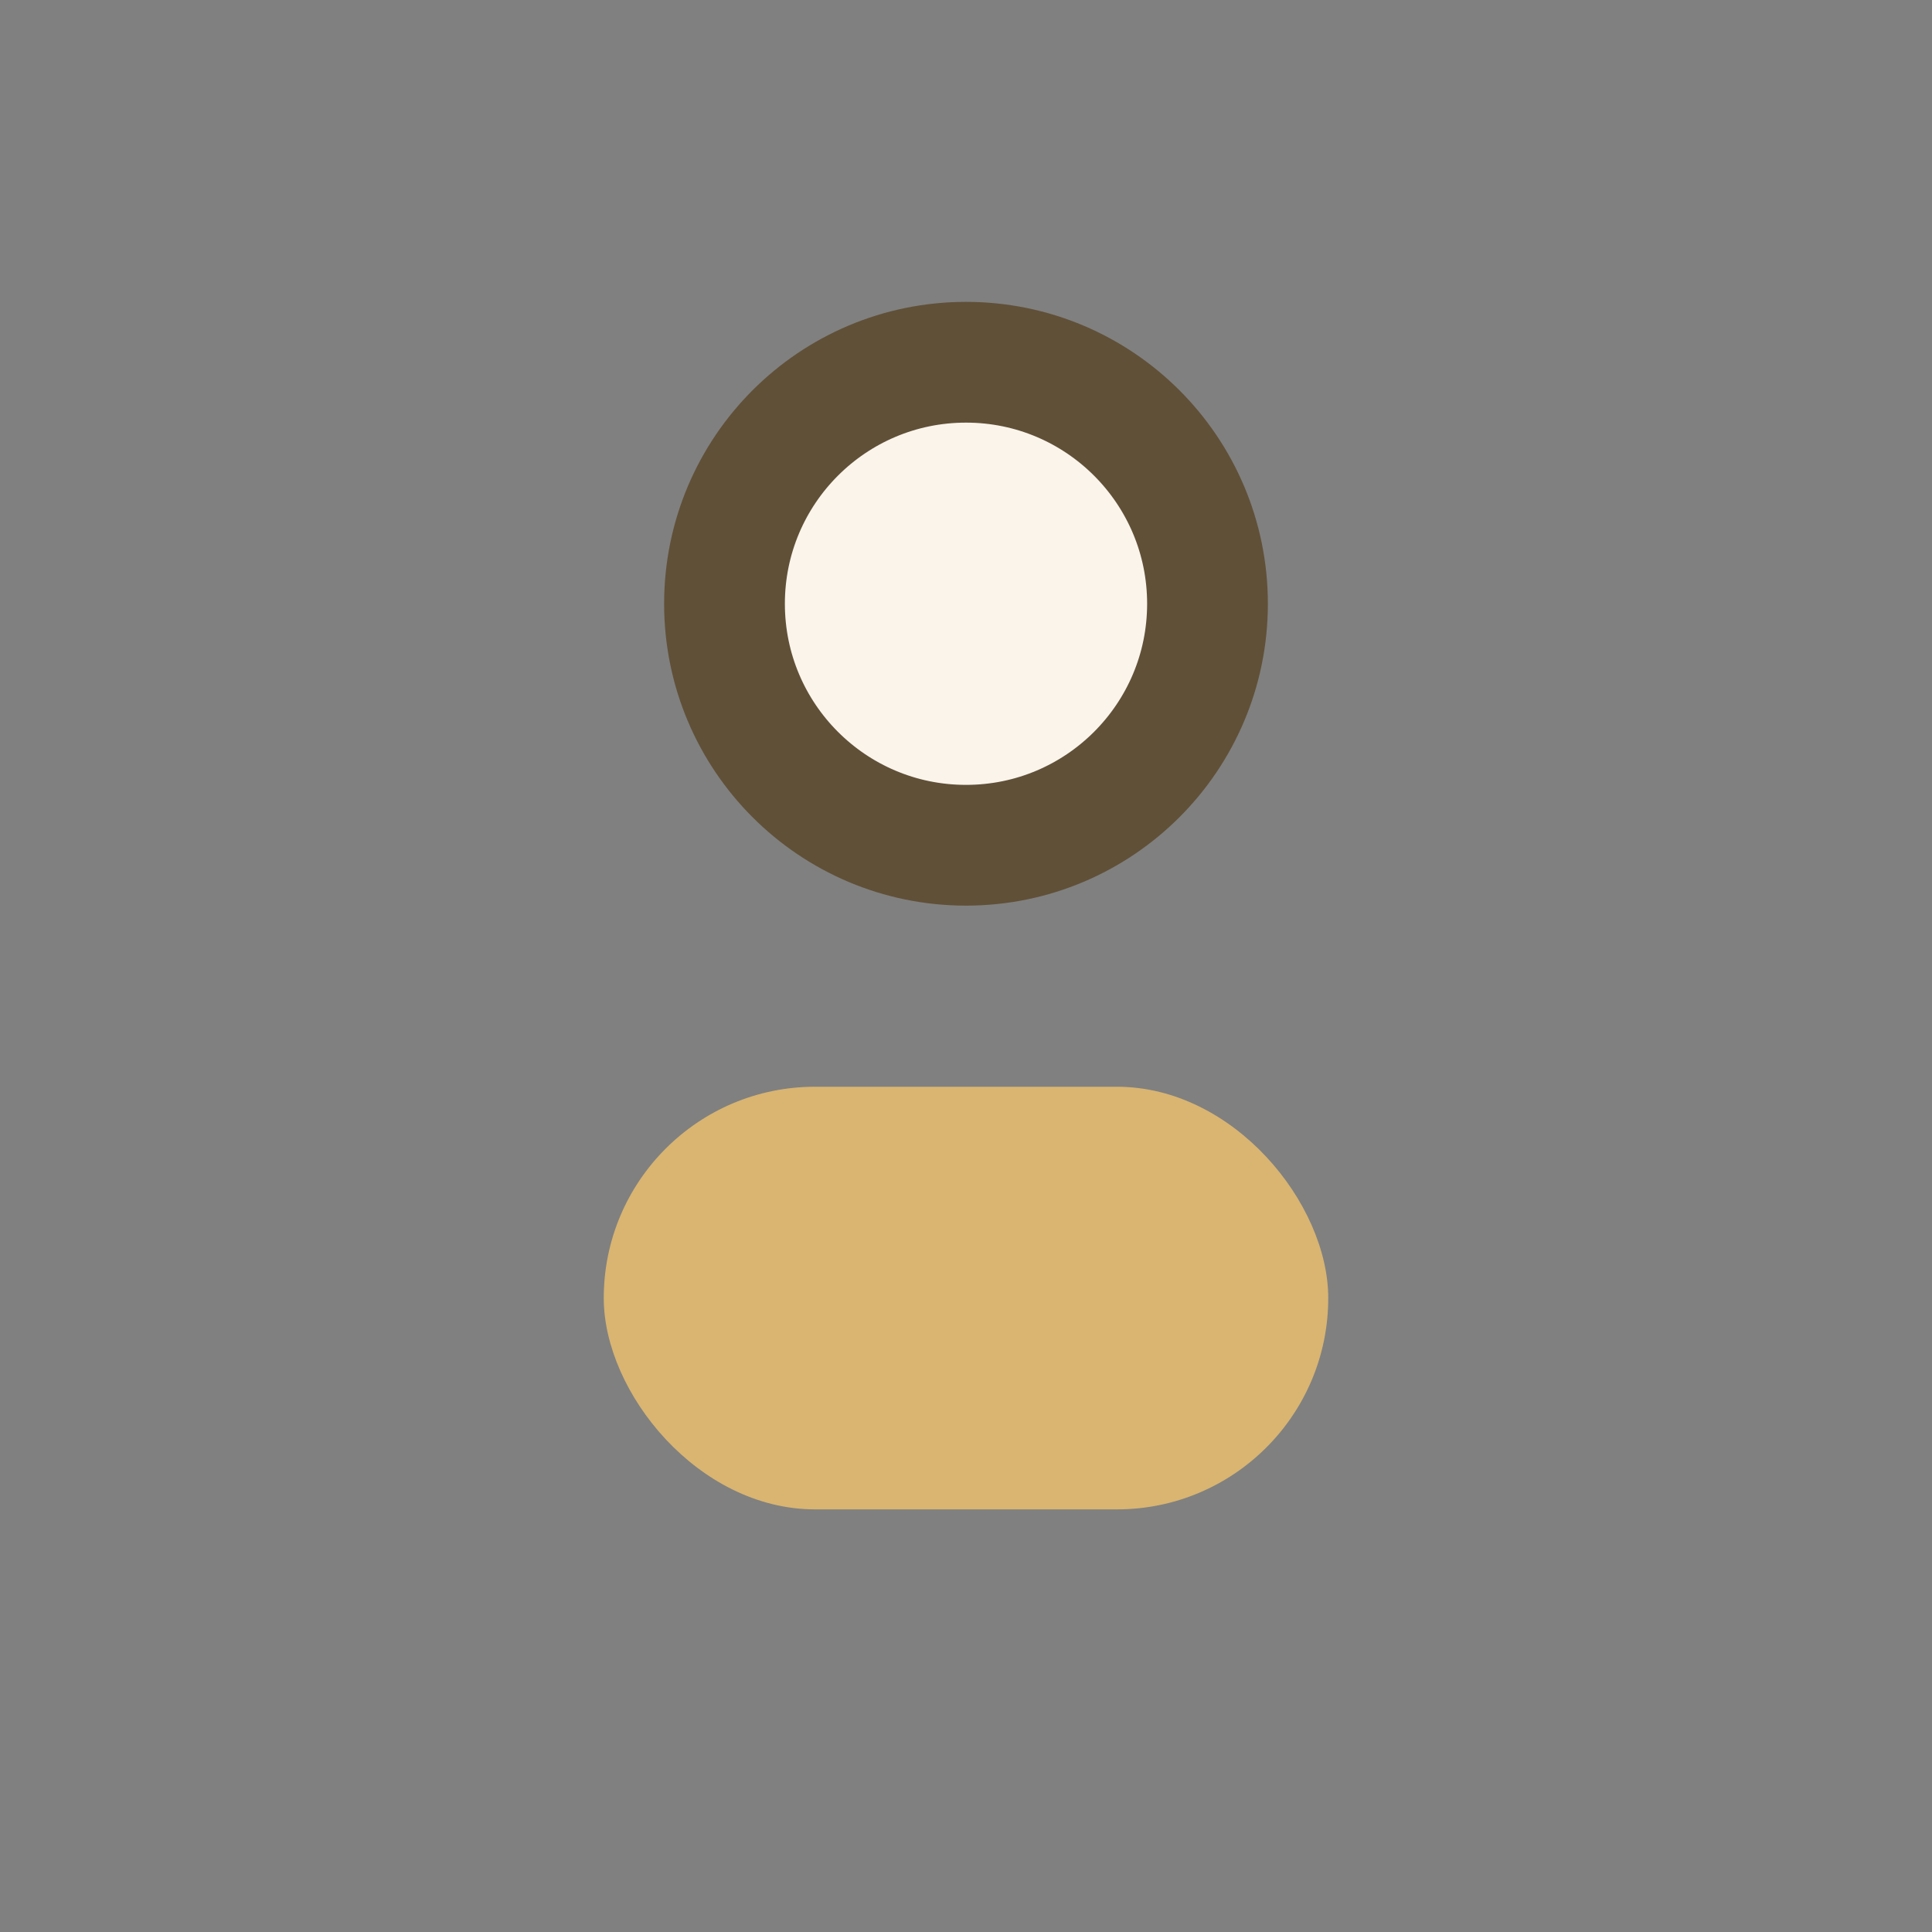
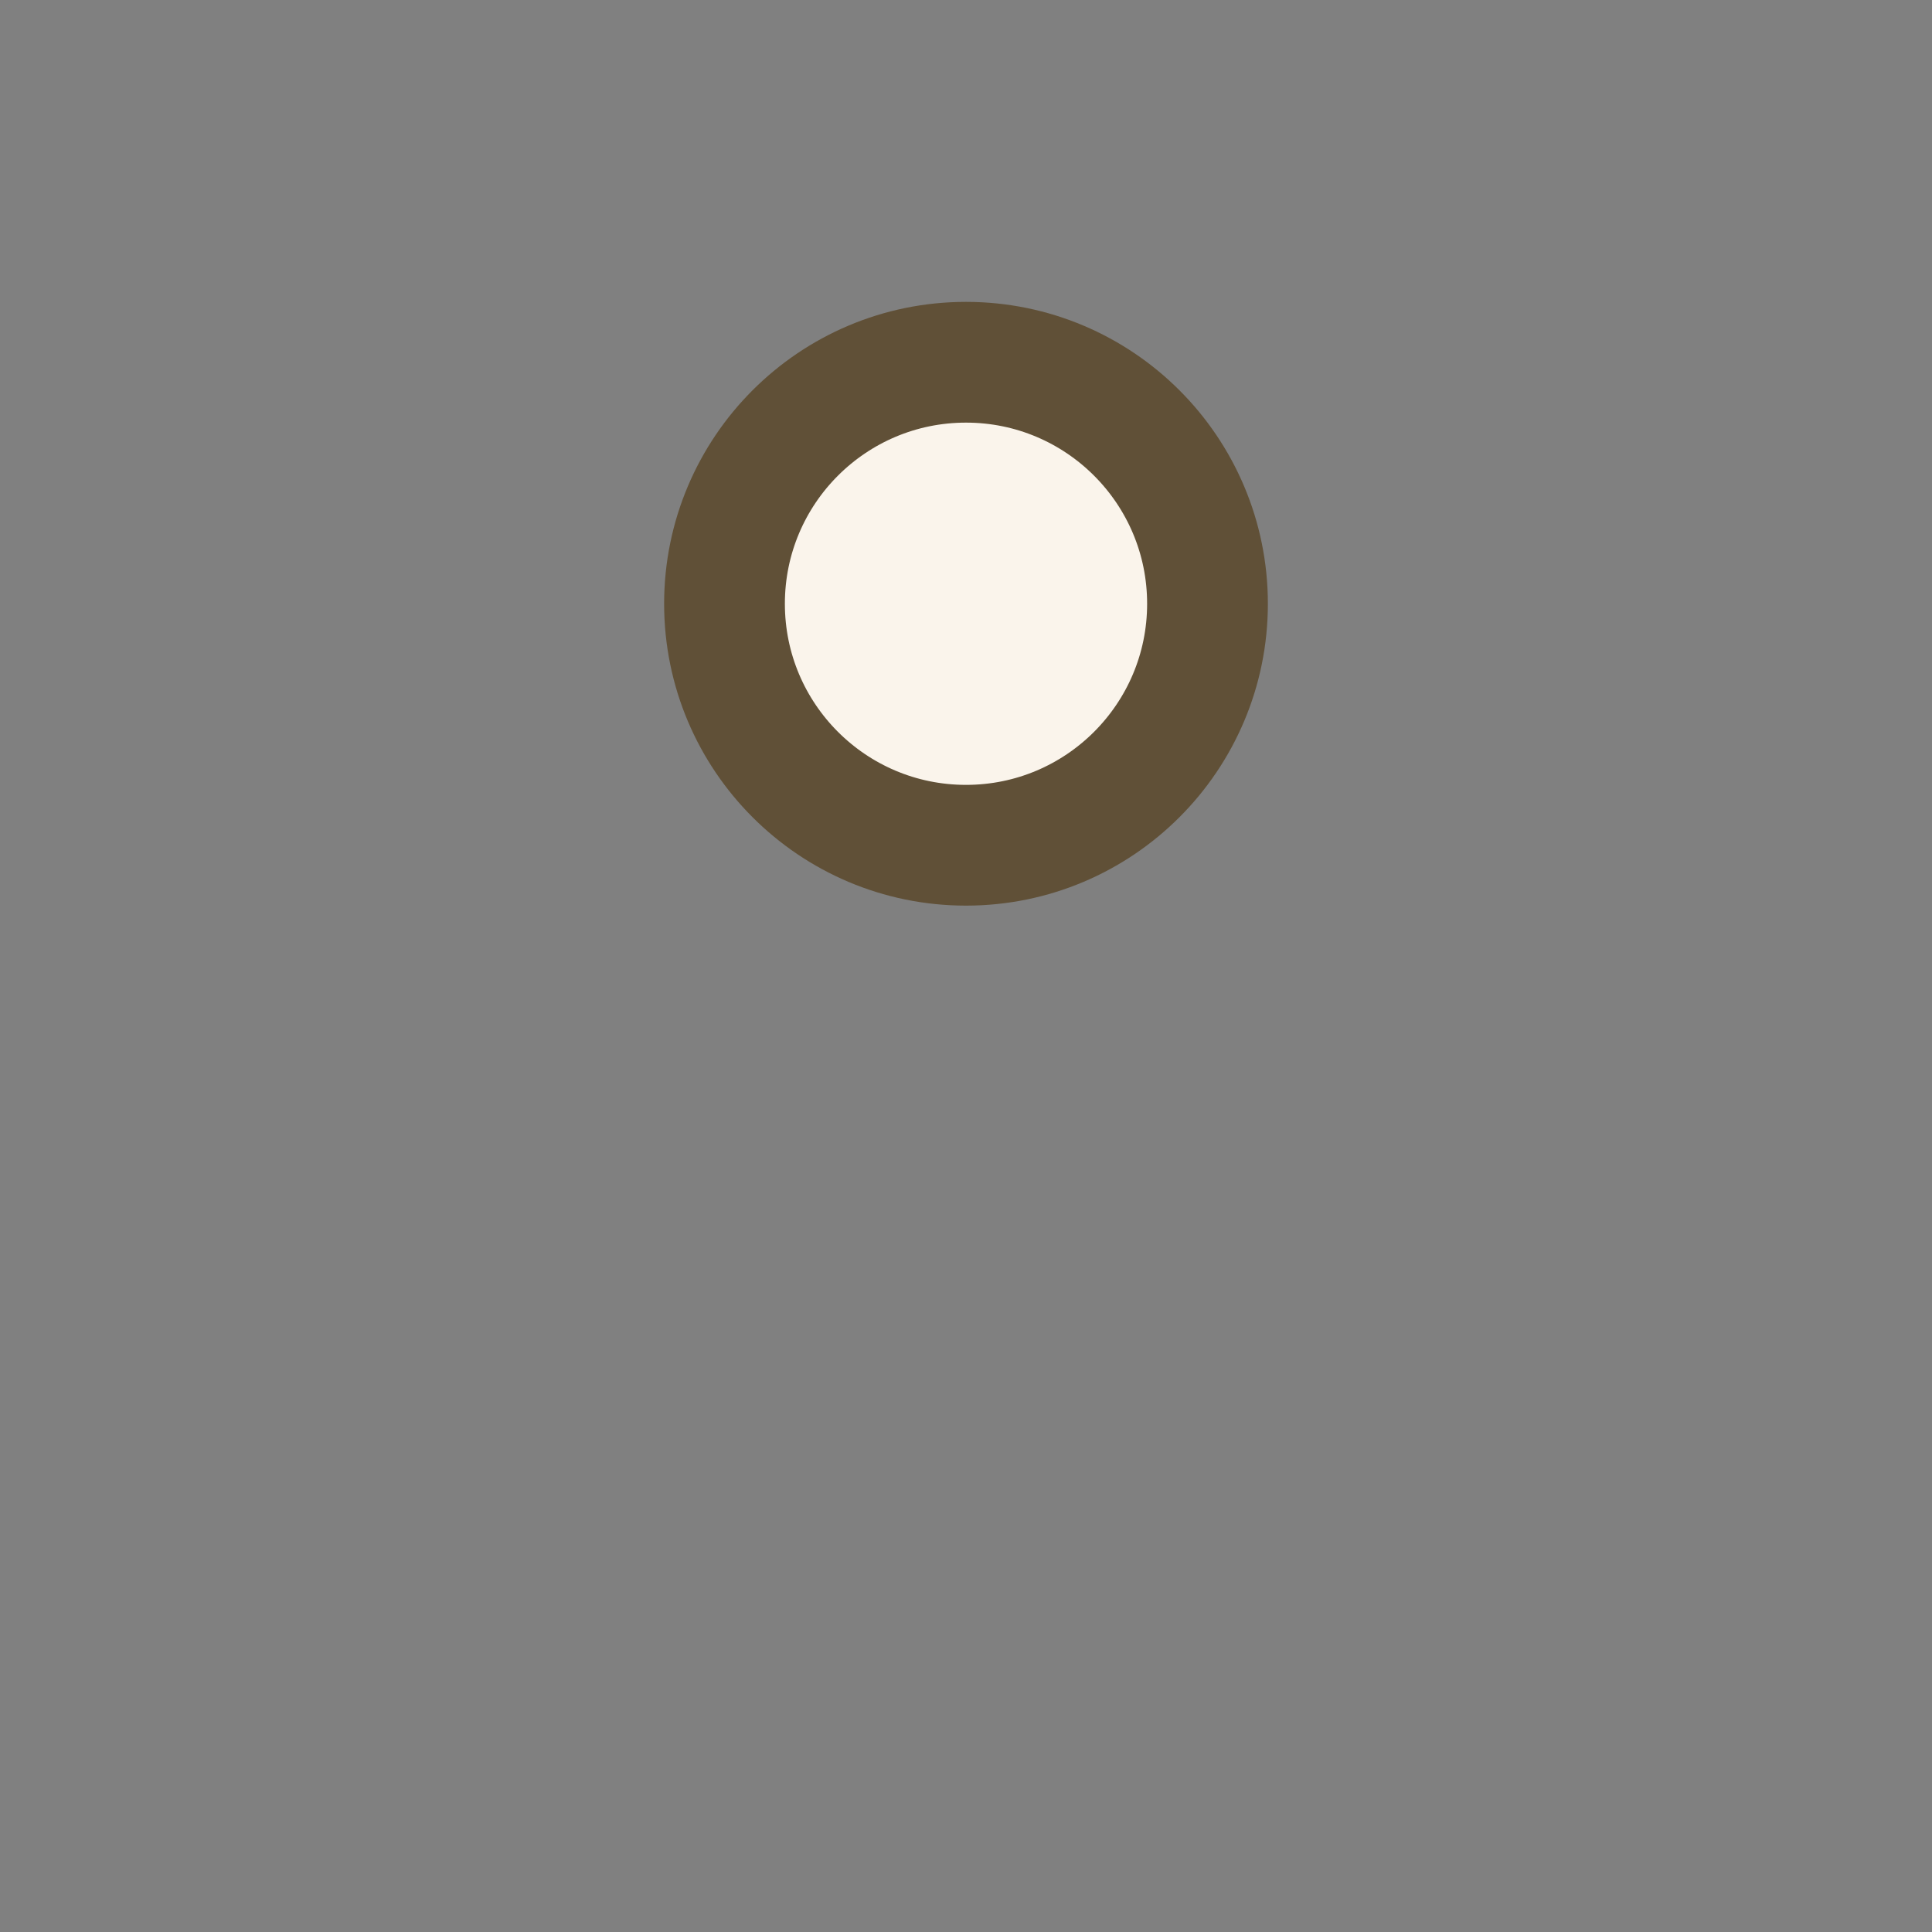
<svg xmlns="http://www.w3.org/2000/svg" width="32" height="32" viewBox="0 0 32 32">
  <rect x="0" y="0" width="32" height="32" fill="#808080" stroke="none" />
  <circle cx="16" cy="10" r="4" fill="#FAF4EB" stroke="#605037" stroke-width="2" />
-   <rect x="10" y="18" width="12" height="7" rx="3.5" fill="#D9B571" />
</svg>